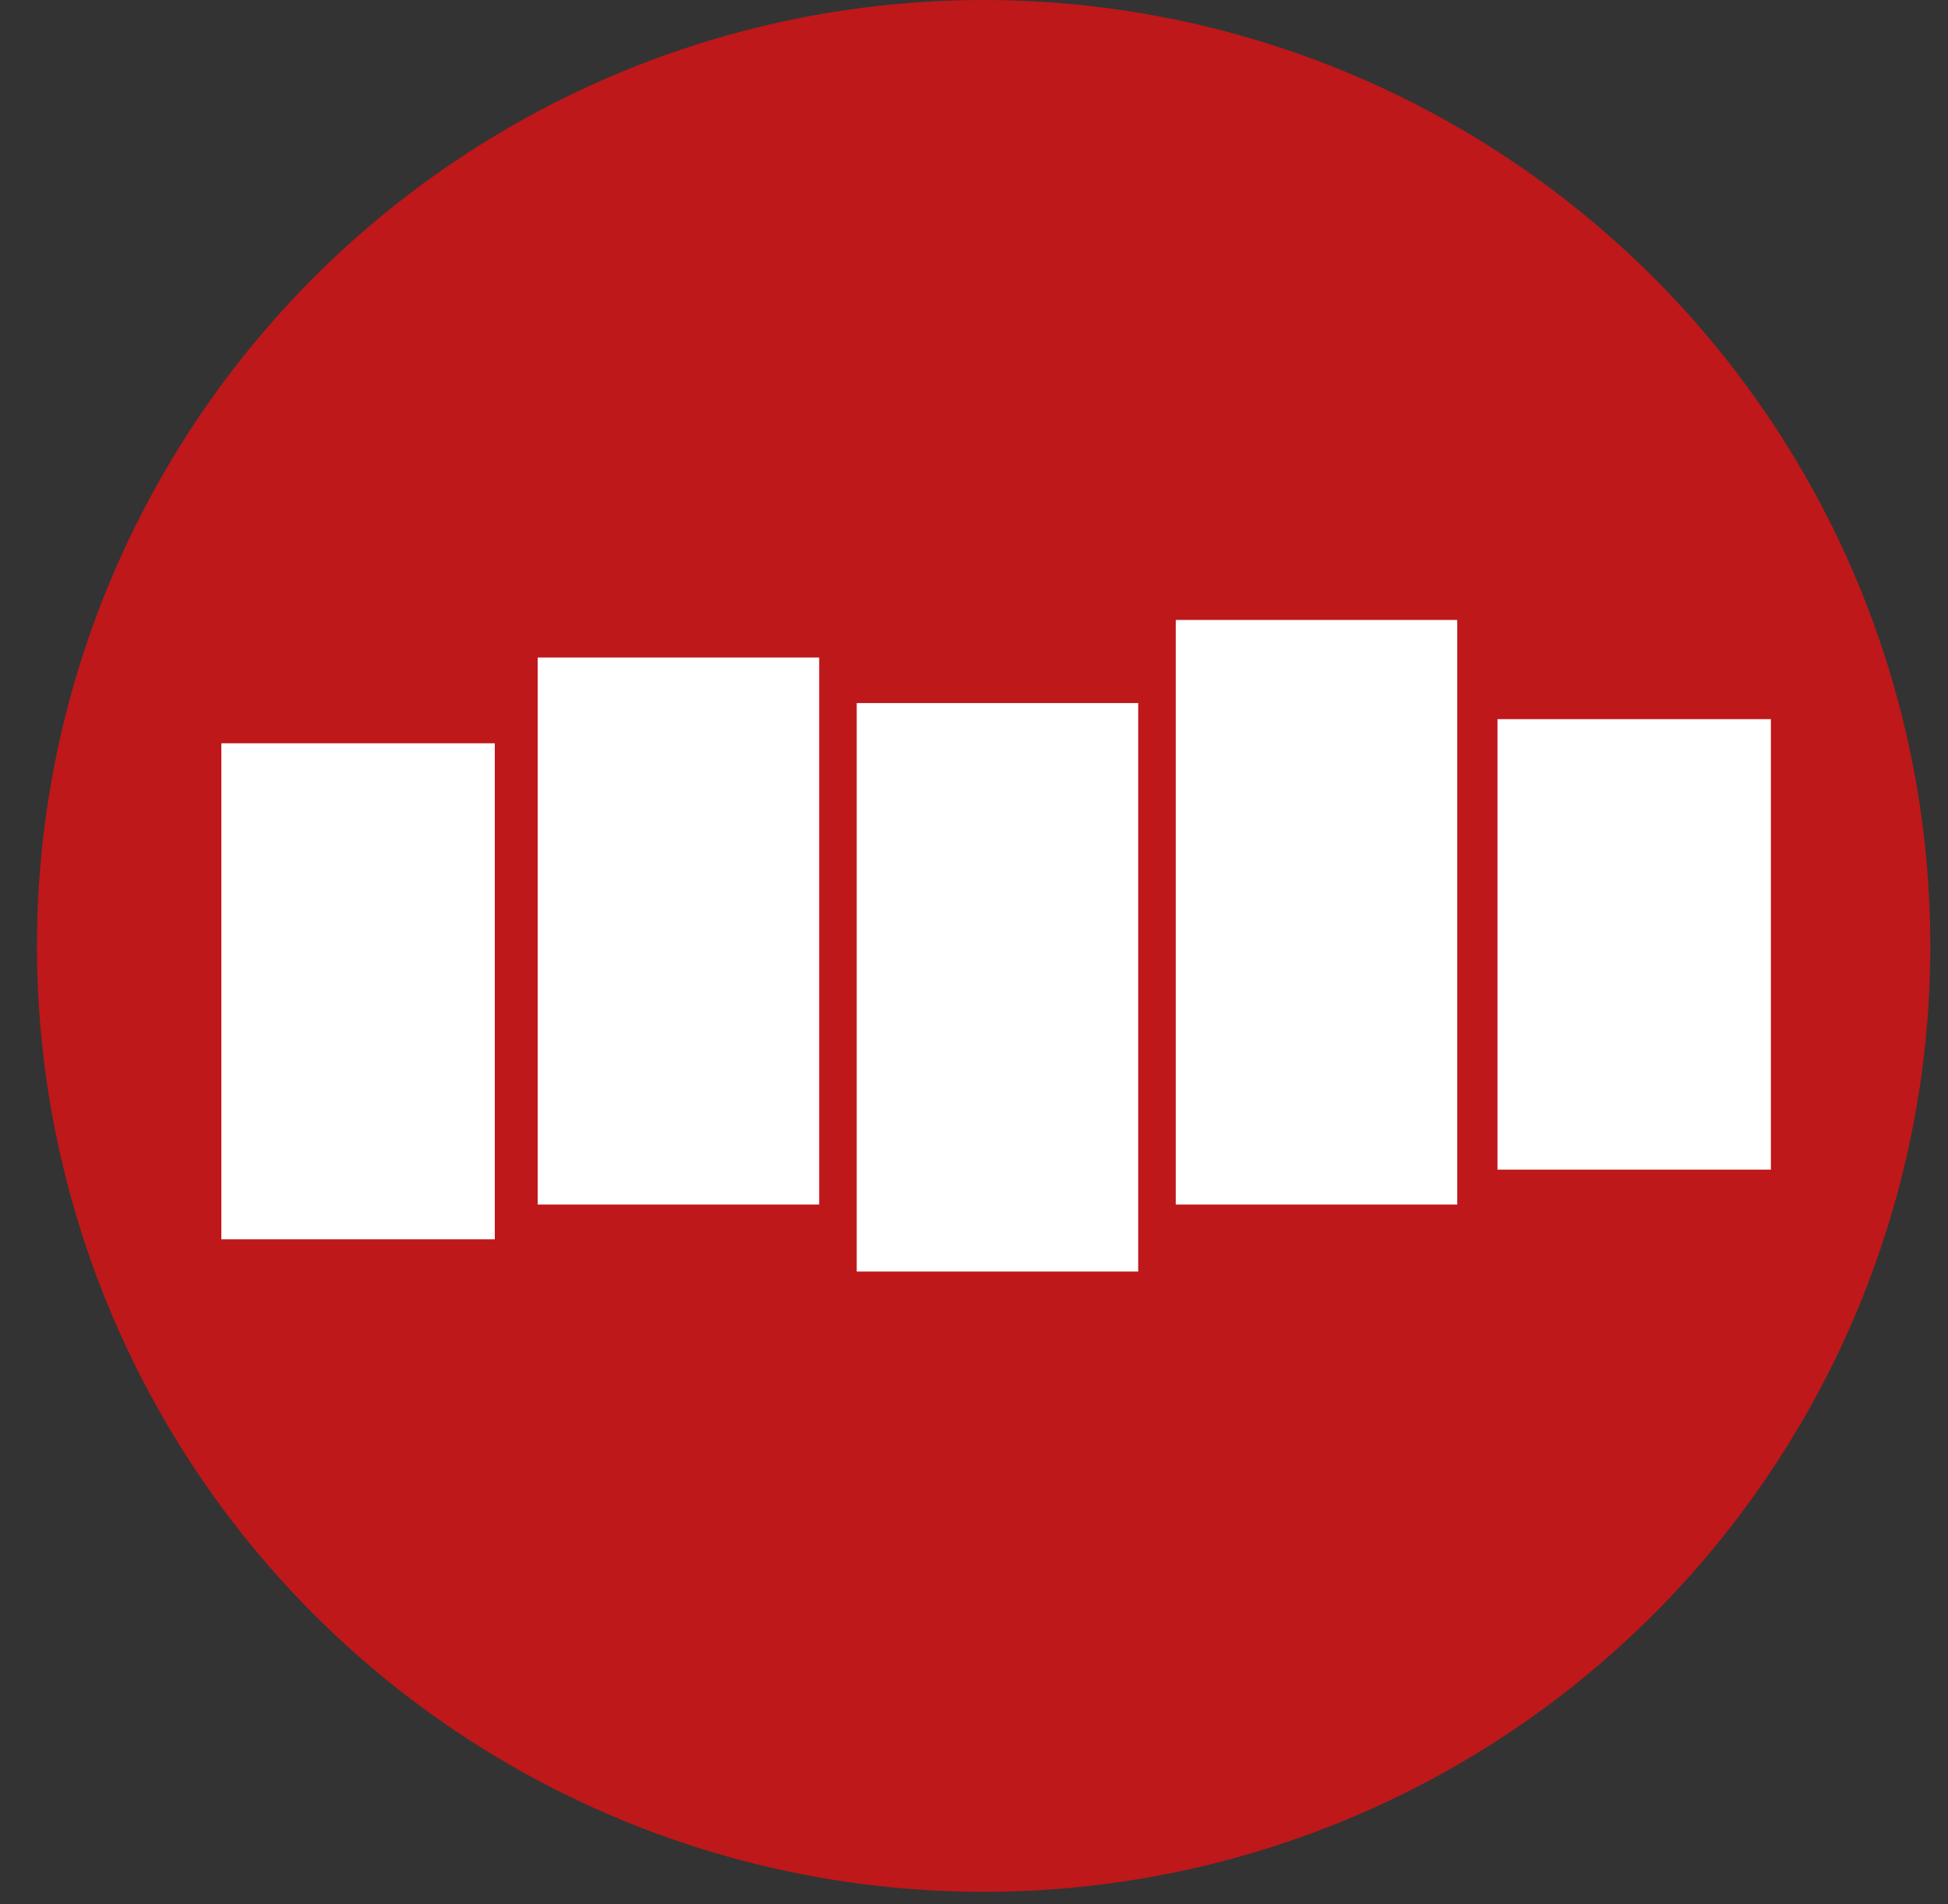
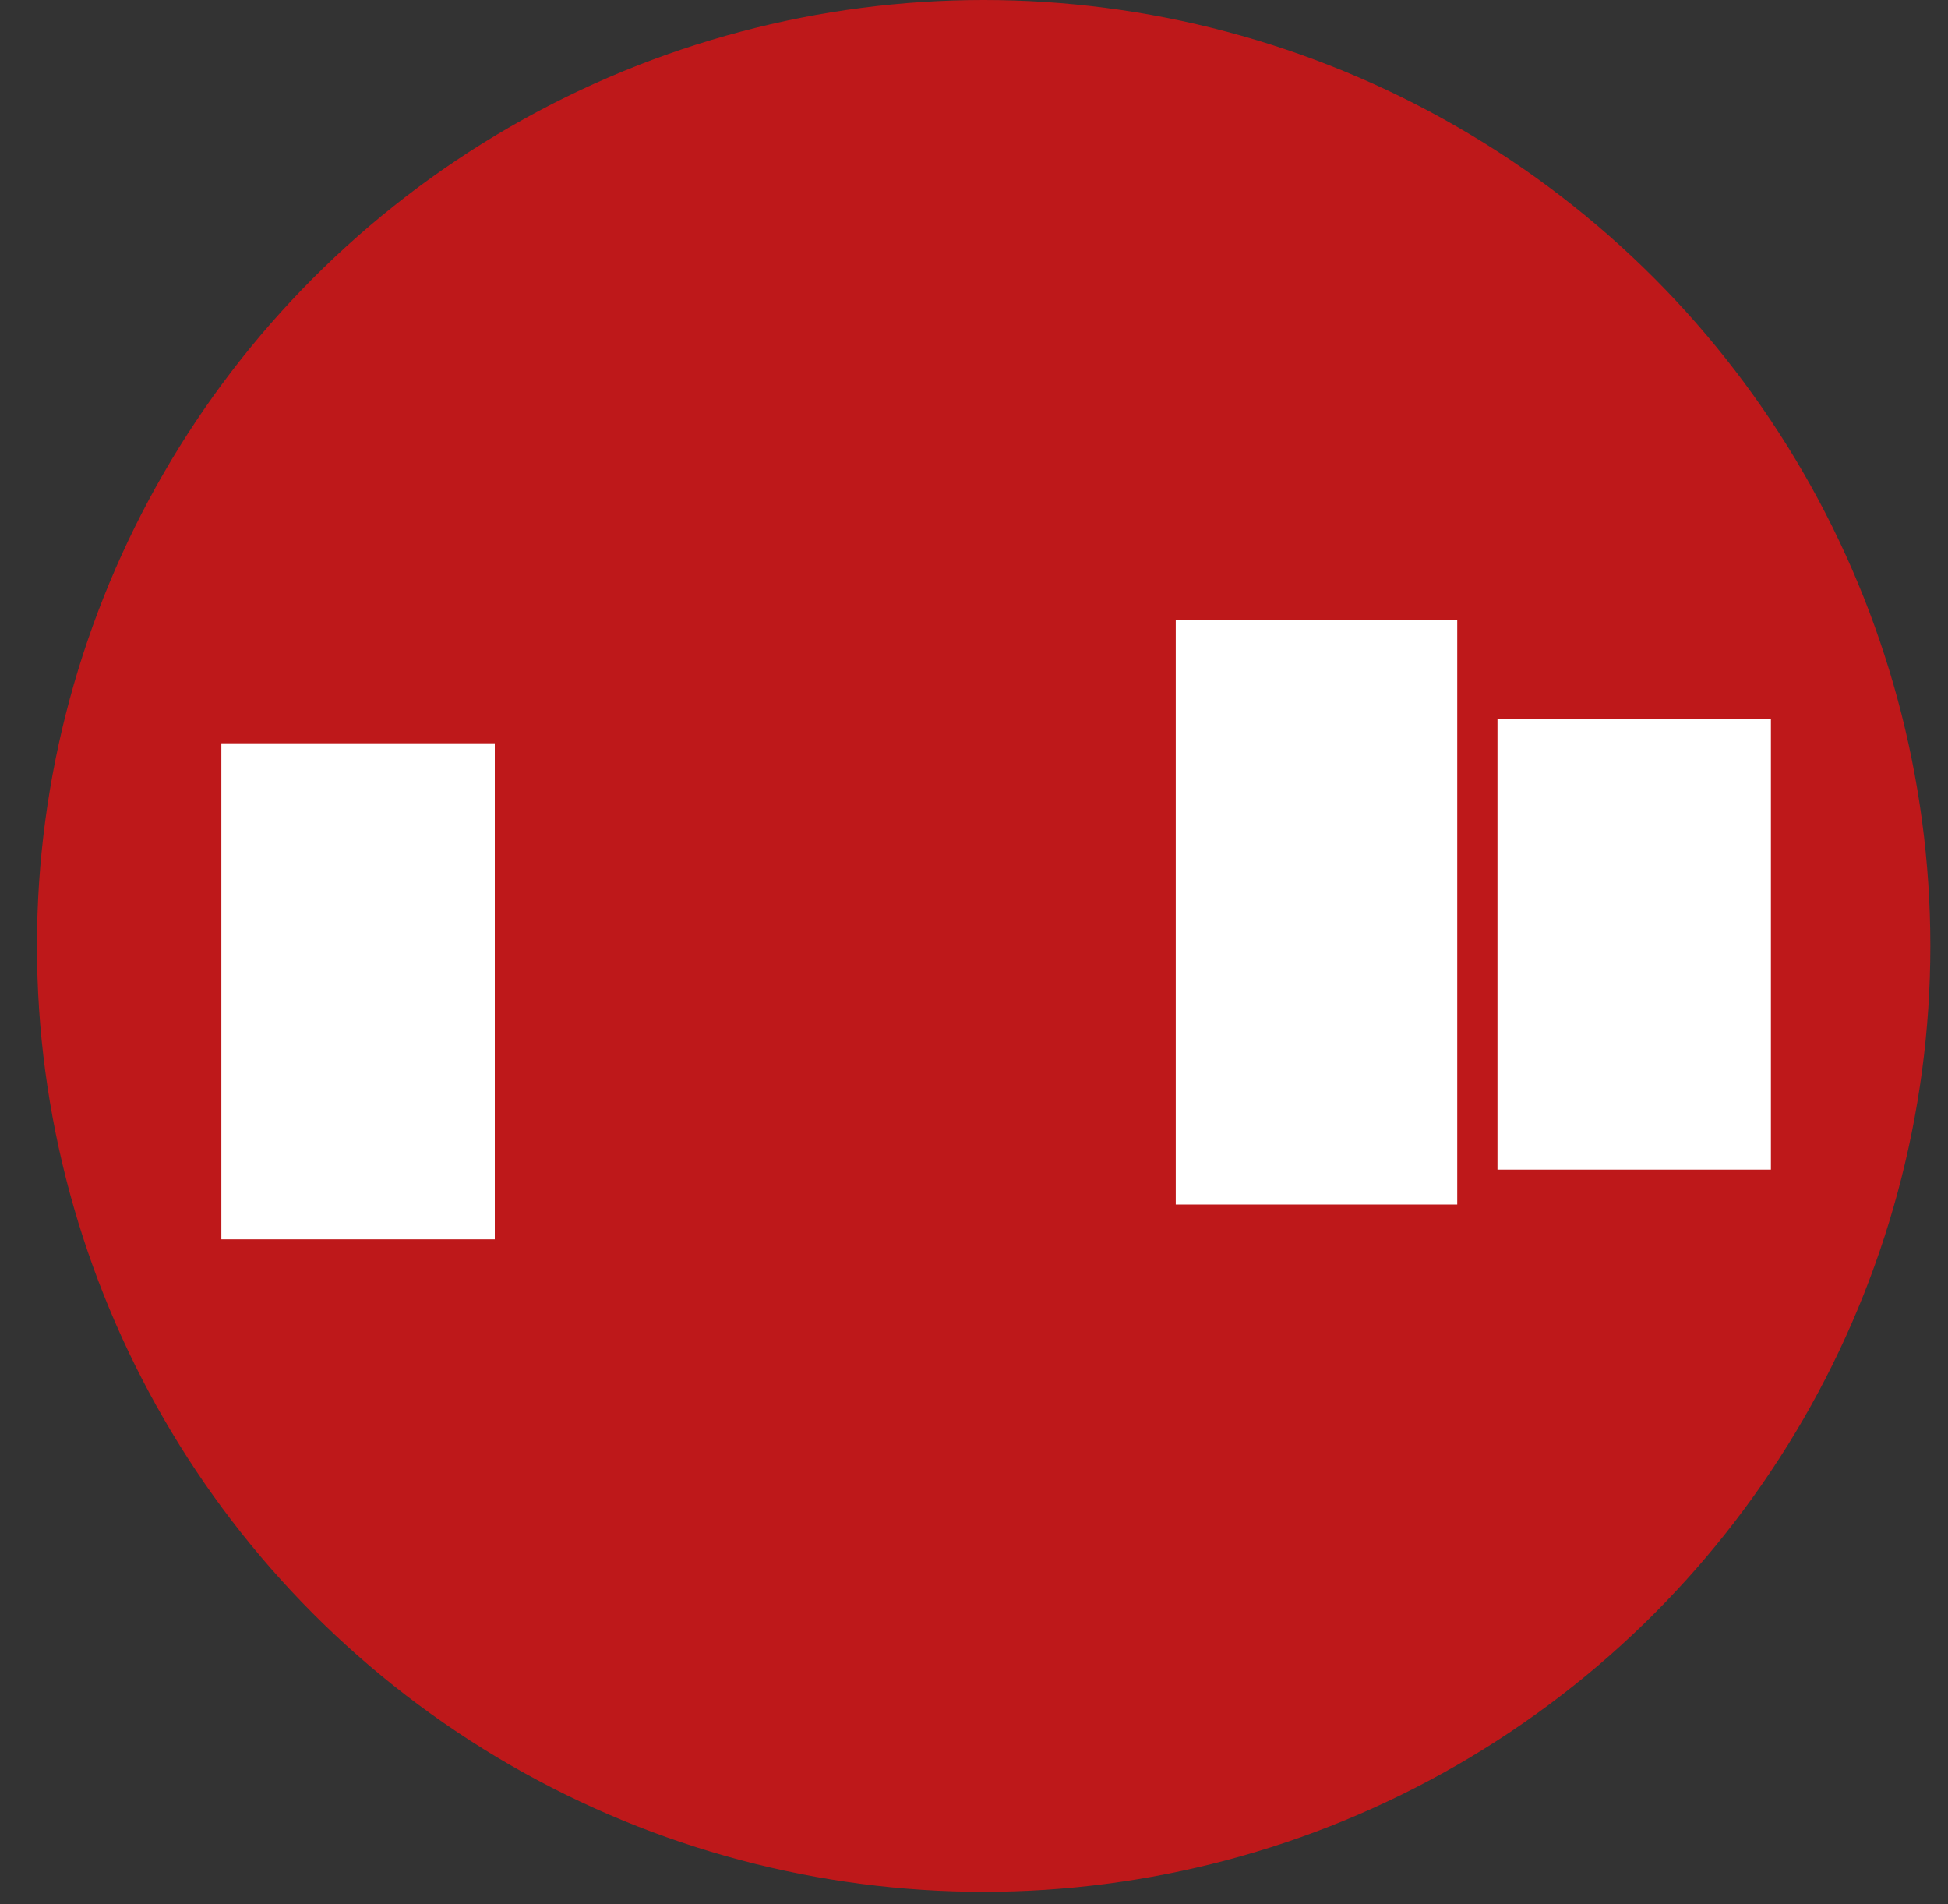
<svg xmlns="http://www.w3.org/2000/svg" width="44px" height="43px" viewBox="0 0 44 43" version="1.1">
  <rect x="0" y="0" width="44" height="43" fill="#333333" stroke="none" />
  <title>stitcher</title>
  <desc>Created with Sketch.</desc>
  <g id="Page-1" stroke="none" stroke-width="1" fill="none" fill-rule="evenodd">
    <g id="Dawgcast_homepage_03" transform="translate(-392, -308)" fill-rule="nonzero">
      <g id="Group-4" transform="translate(53, 308)">
        <g id="Platforms" transform="translate(159, 0)">
          <g id="stitcher" transform="translate(180.835, 0)">
            <ellipse id="Oval" fill="#BE181A" cx="21.383" cy="21.361" rx="21.383" ry="21.361" />
            <g id="Group-18" transform="translate(4.165, 14)" fill="#FFFFFF">
              <rect id="Rectangle" x="28.824" y="2.24" width="6.176" height="10.173" />
              <rect id="Rectangle" x="0" y="2.785" width="6.176" height="11.202" />
              <rect id="Rectangle" x="21.557" y="0" width="6.358" height="13.201" />
-               <rect id="Rectangle-Copy-26" x="14.351" y="1.877" width="6.358" height="12.837" />
-               <rect id="Rectangle-Copy-25" x="7.145" y="0.848" width="6.358" height="12.353" />
            </g>
          </g>
        </g>
      </g>
    </g>
  </g>
</svg>